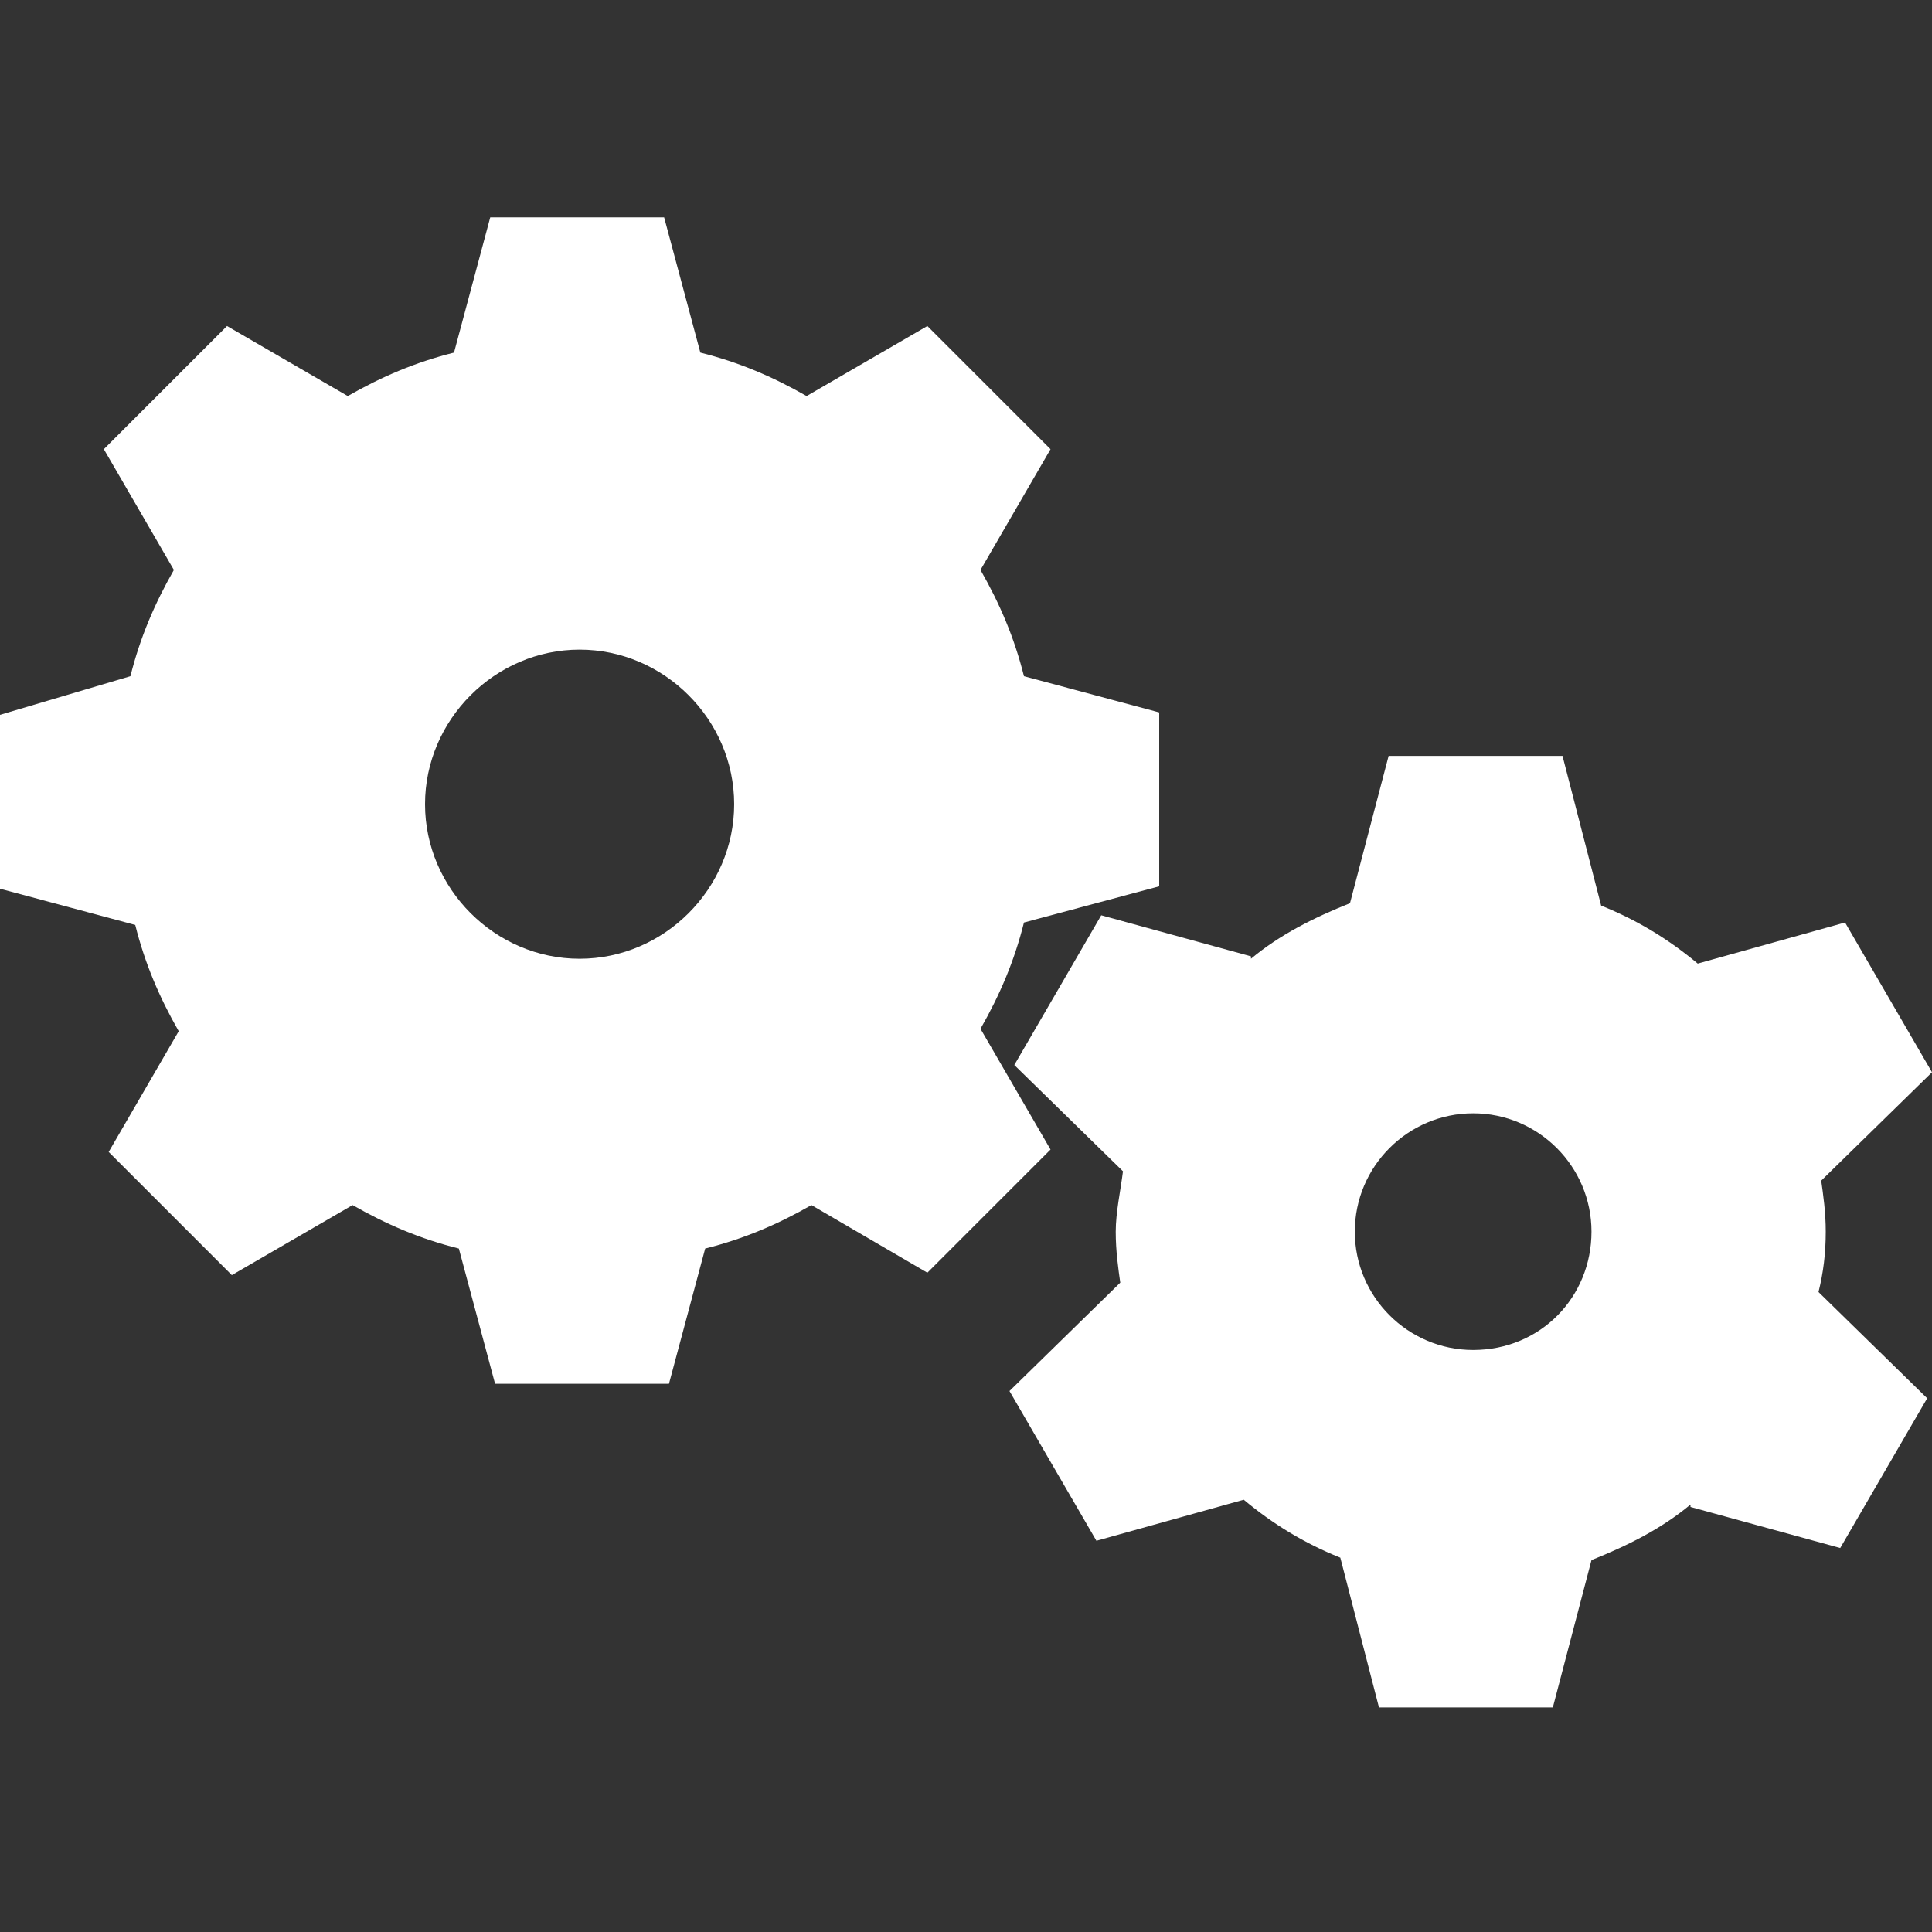
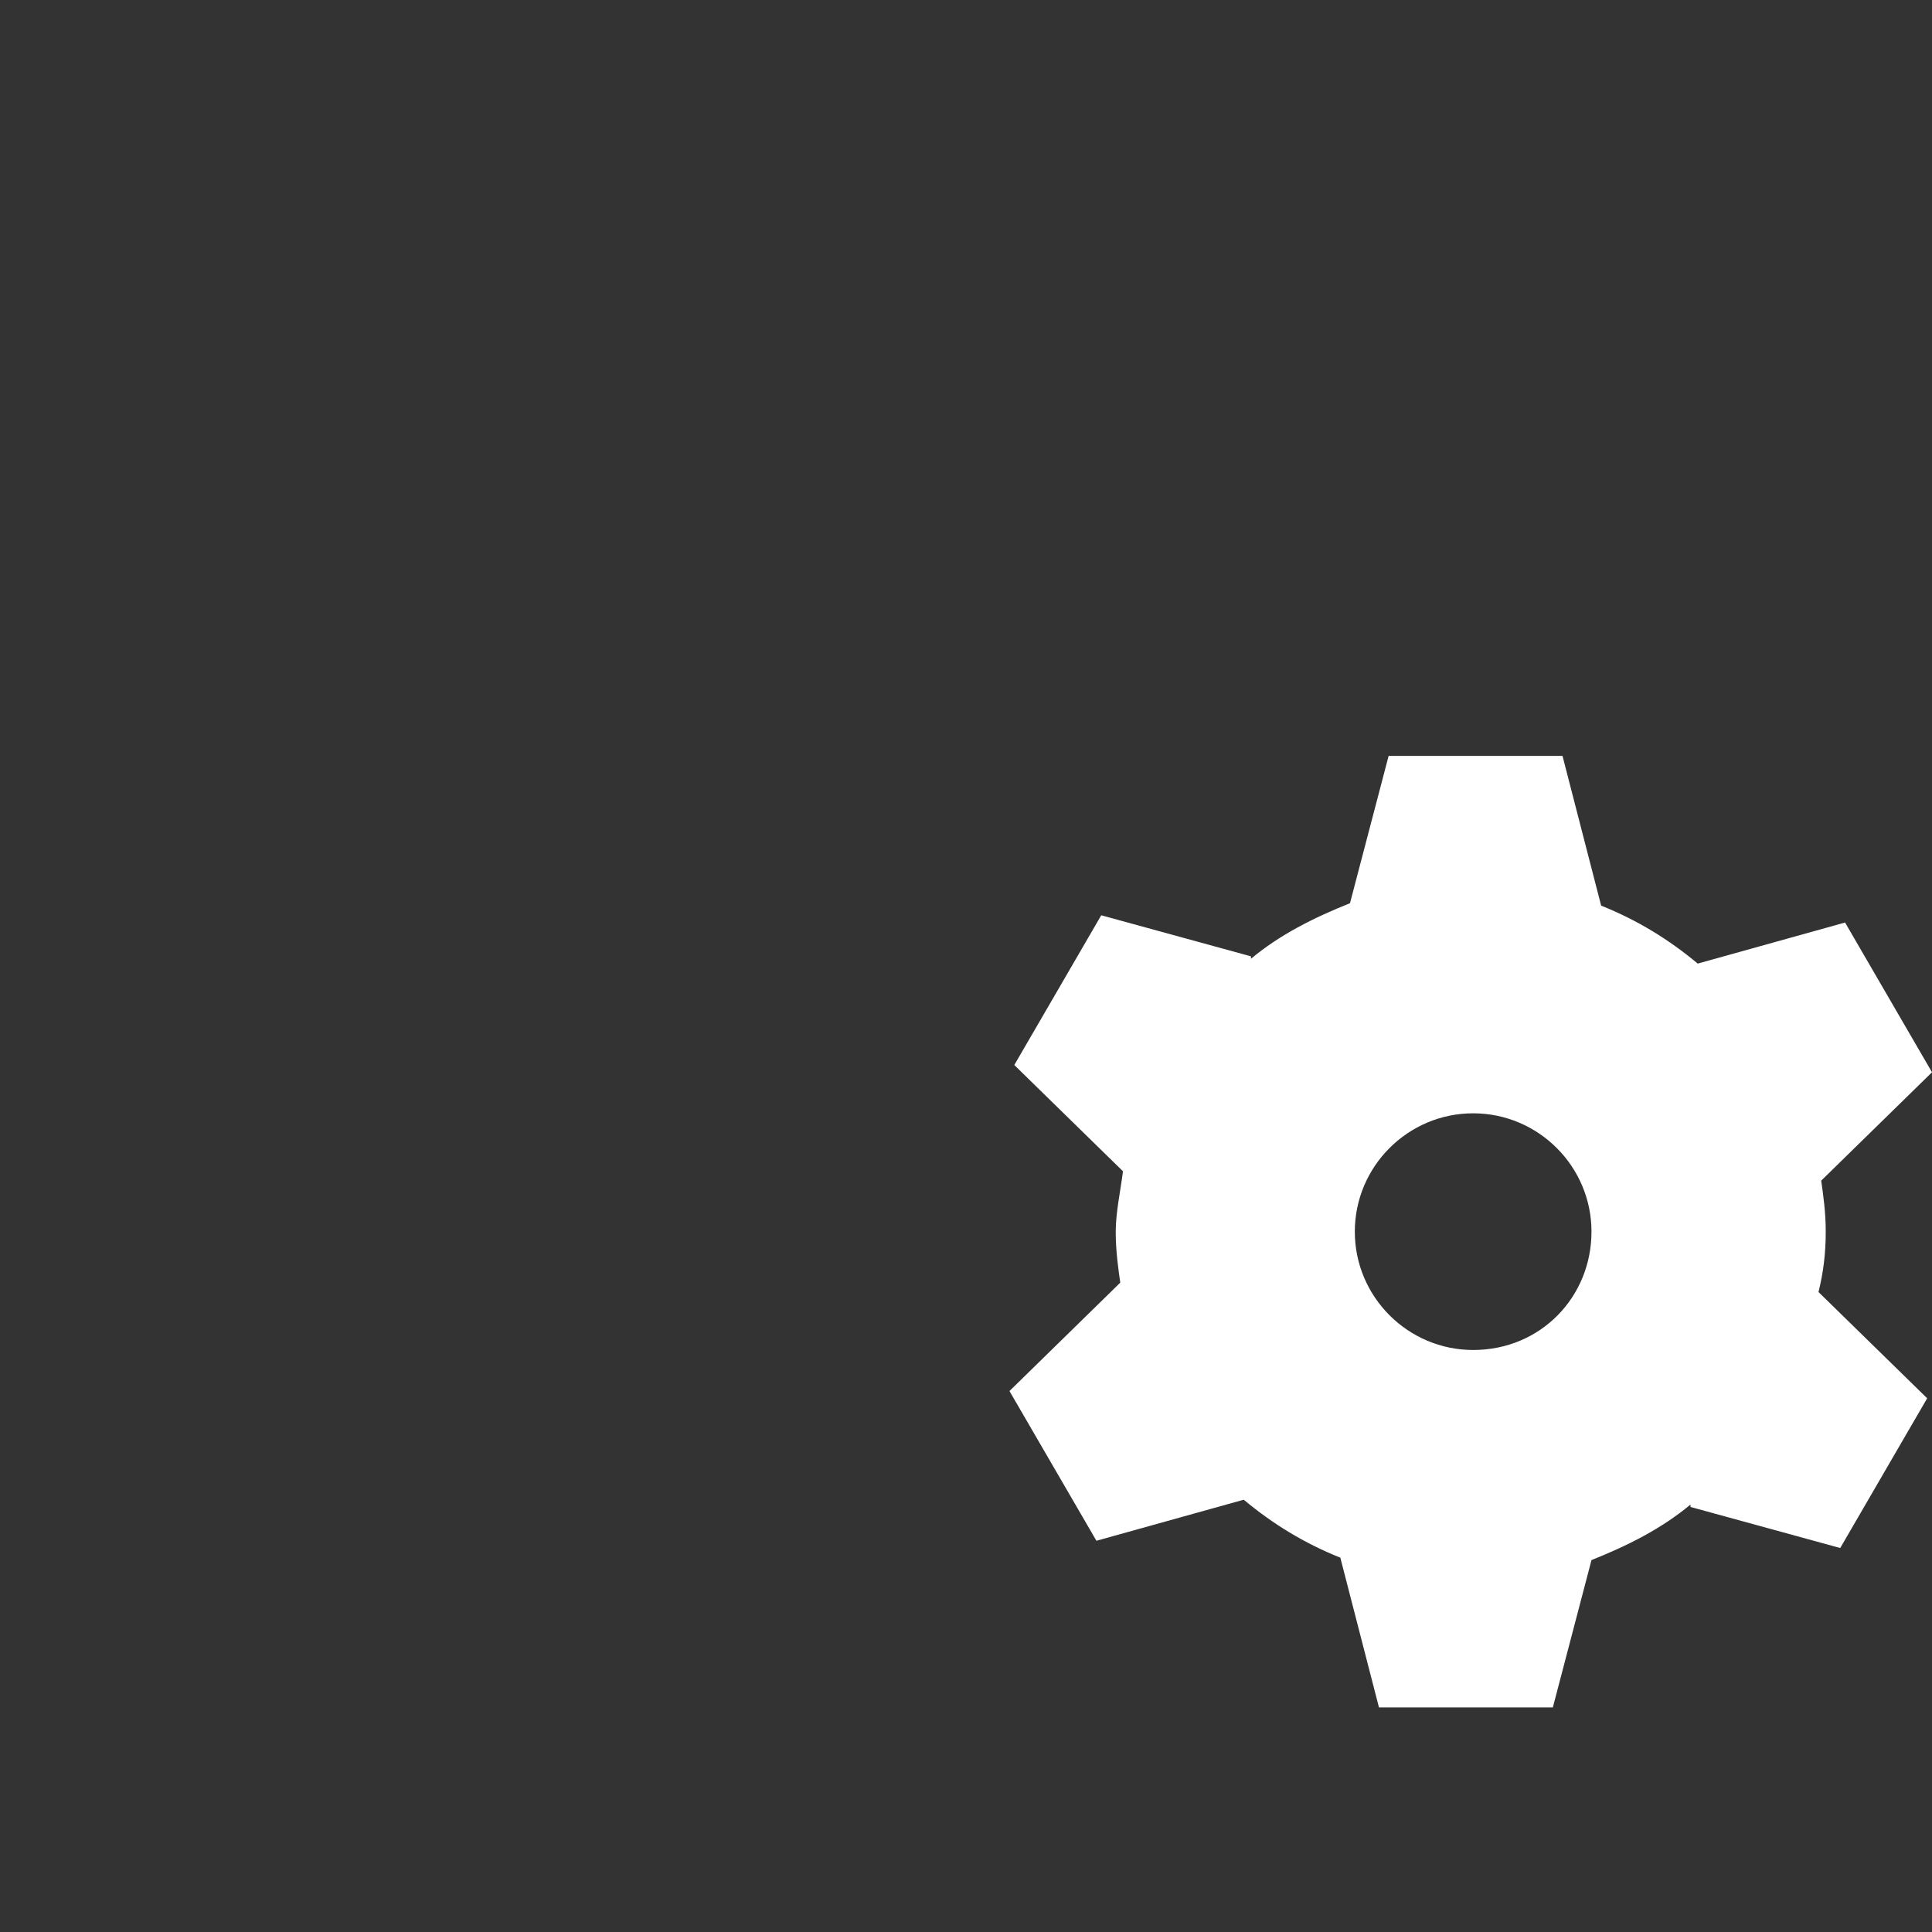
<svg xmlns="http://www.w3.org/2000/svg" version="1.1" id="Layer_1" x="0px" y="0px" width="80" height="80" viewBox="0 0 80 80" enable-background="new 0 0 80 80" xml:space="preserve">
  <rect x="0" y="0" width="80" height="80" fill="#333333" stroke="none" />
  <g>
-     <path fill="#FFFFFF" d="M38.4,52.7l5.1-5.1l-2.9-5c0.8-1.4,1.4-2.8,1.8-4.4l5.6-1.5v-7.2l-5.6-1.5c-0.4-1.6-1-3-1.8-4.4l2.9-5   l-5.1-5.1l-5,2.9c-1.4-0.8-2.8-1.4-4.4-1.8l-1.5-5.6h-7.2l-1.5,5.6c-1.6,0.4-3,1-4.4,1.8l-5-2.9l-5.1,5.1l2.9,5   c-0.8,1.4-1.4,2.8-1.8,4.4L0,29.6v7.2l5.6,1.5c0.4,1.6,1,3,1.8,4.4l-2.9,5l5.1,5.1l5-2.9c1.4,0.8,2.8,1.4,4.4,1.8l1.5,5.6h7.2   l1.5-5.6c1.6-0.4,3-1,4.4-1.8L38.4,52.7z M24,39.7c-3.5,0-6.4-2.9-6.4-6.4c0-3.5,2.9-6.4,6.4-6.4s6.4,2.9,6.4,6.4   C30.4,36.8,27.5,39.7,24,39.7z" />
    <path fill="#FFFFFF" d="M75.6,51c0-0.8-0.1-1.5-0.2-2.2l0,0.1l4.6-4.5l-3.6-6.2l-6.1,1.7c-1.2-1-2.5-1.8-4-2.4l-1.6-6.2h-7.2   l-1.6,6.1c-1.5,0.6-2.9,1.3-4.1,2.3l0-0.1l-6.2-1.7l-3.6,6.2l4.5,4.4c-0.1,0.8-0.3,1.7-0.3,2.5c0,0.8,0.1,1.5,0.2,2.2l0-0.1   l-4.6,4.5l3.6,6.2l6.1-1.7c1.2,1,2.5,1.8,4,2.4l1.6,6.2h7.2l1.6-6.1c1.5-0.6,2.9-1.3,4.1-2.3l0,0.1l6.2,1.7l3.6-6.2l-4.5-4.4   C75.5,52.7,75.6,51.9,75.6,51z M61,55.9c-2.7,0-4.9-2.2-4.9-4.9c0-2.7,2.2-4.9,4.9-4.9c2.7,0,4.9,2.2,4.9,4.9   C65.9,53.7,63.8,55.9,61,55.9z" />
  </g>
</svg>